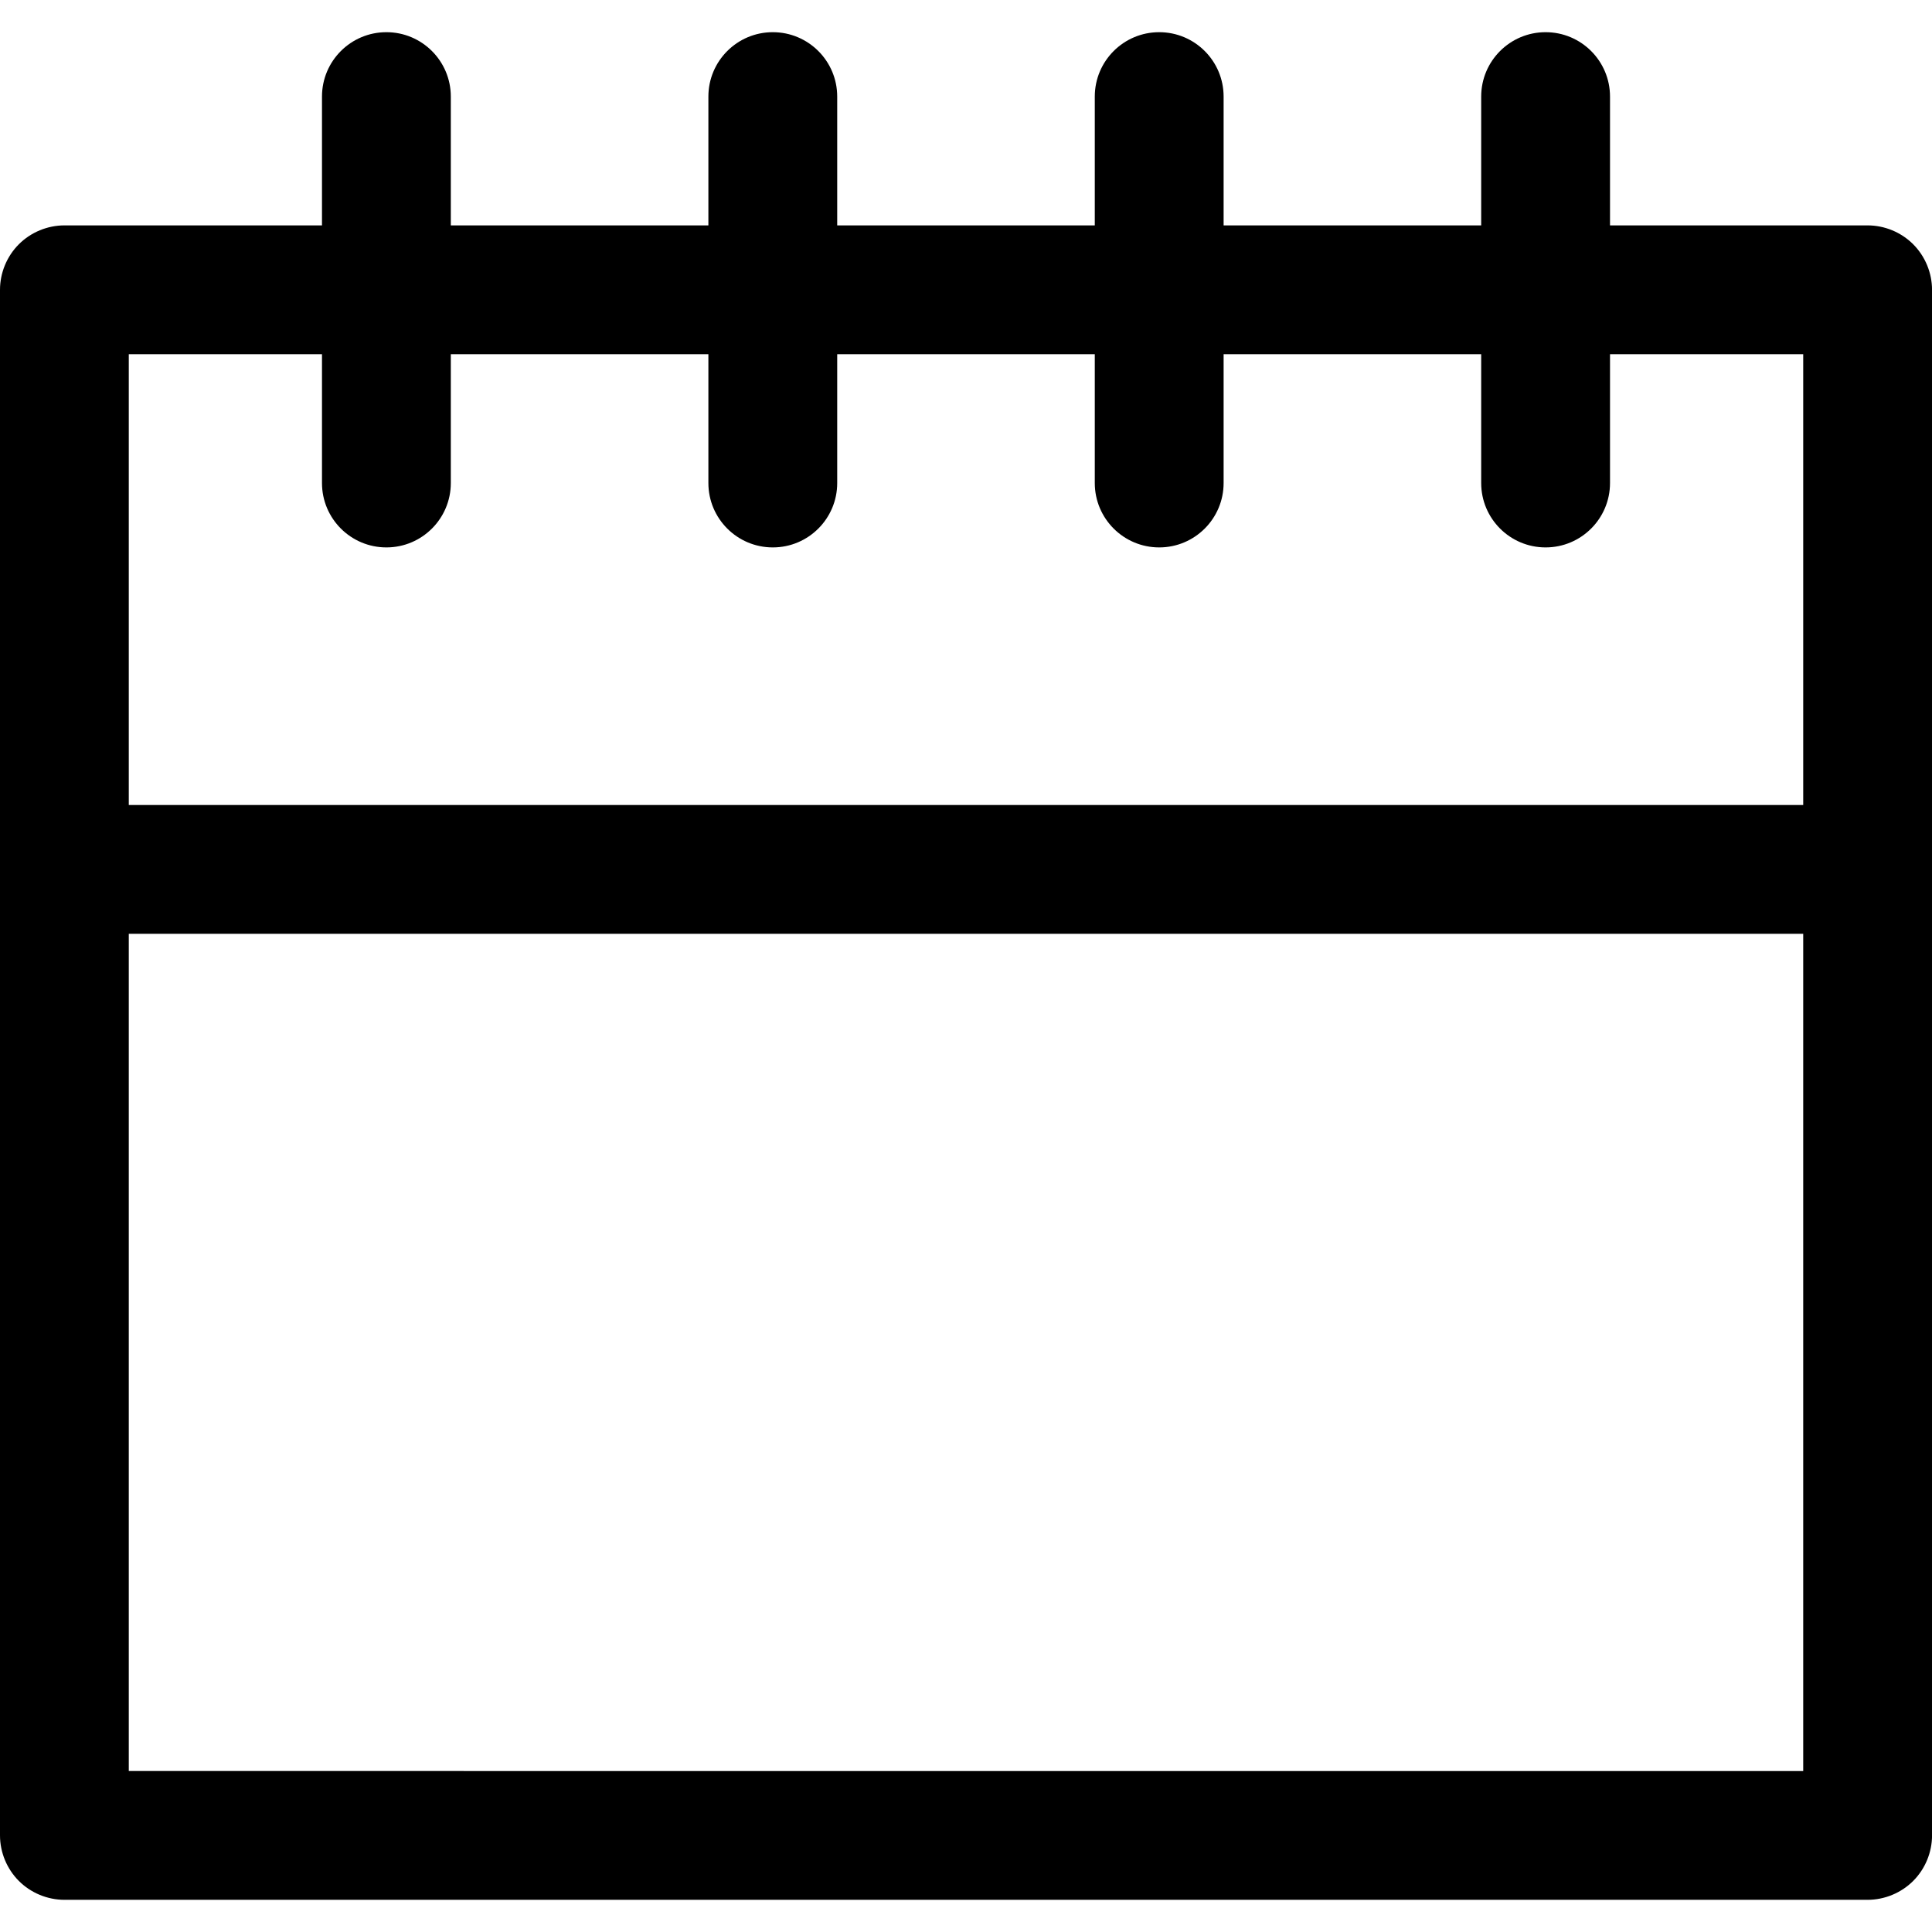
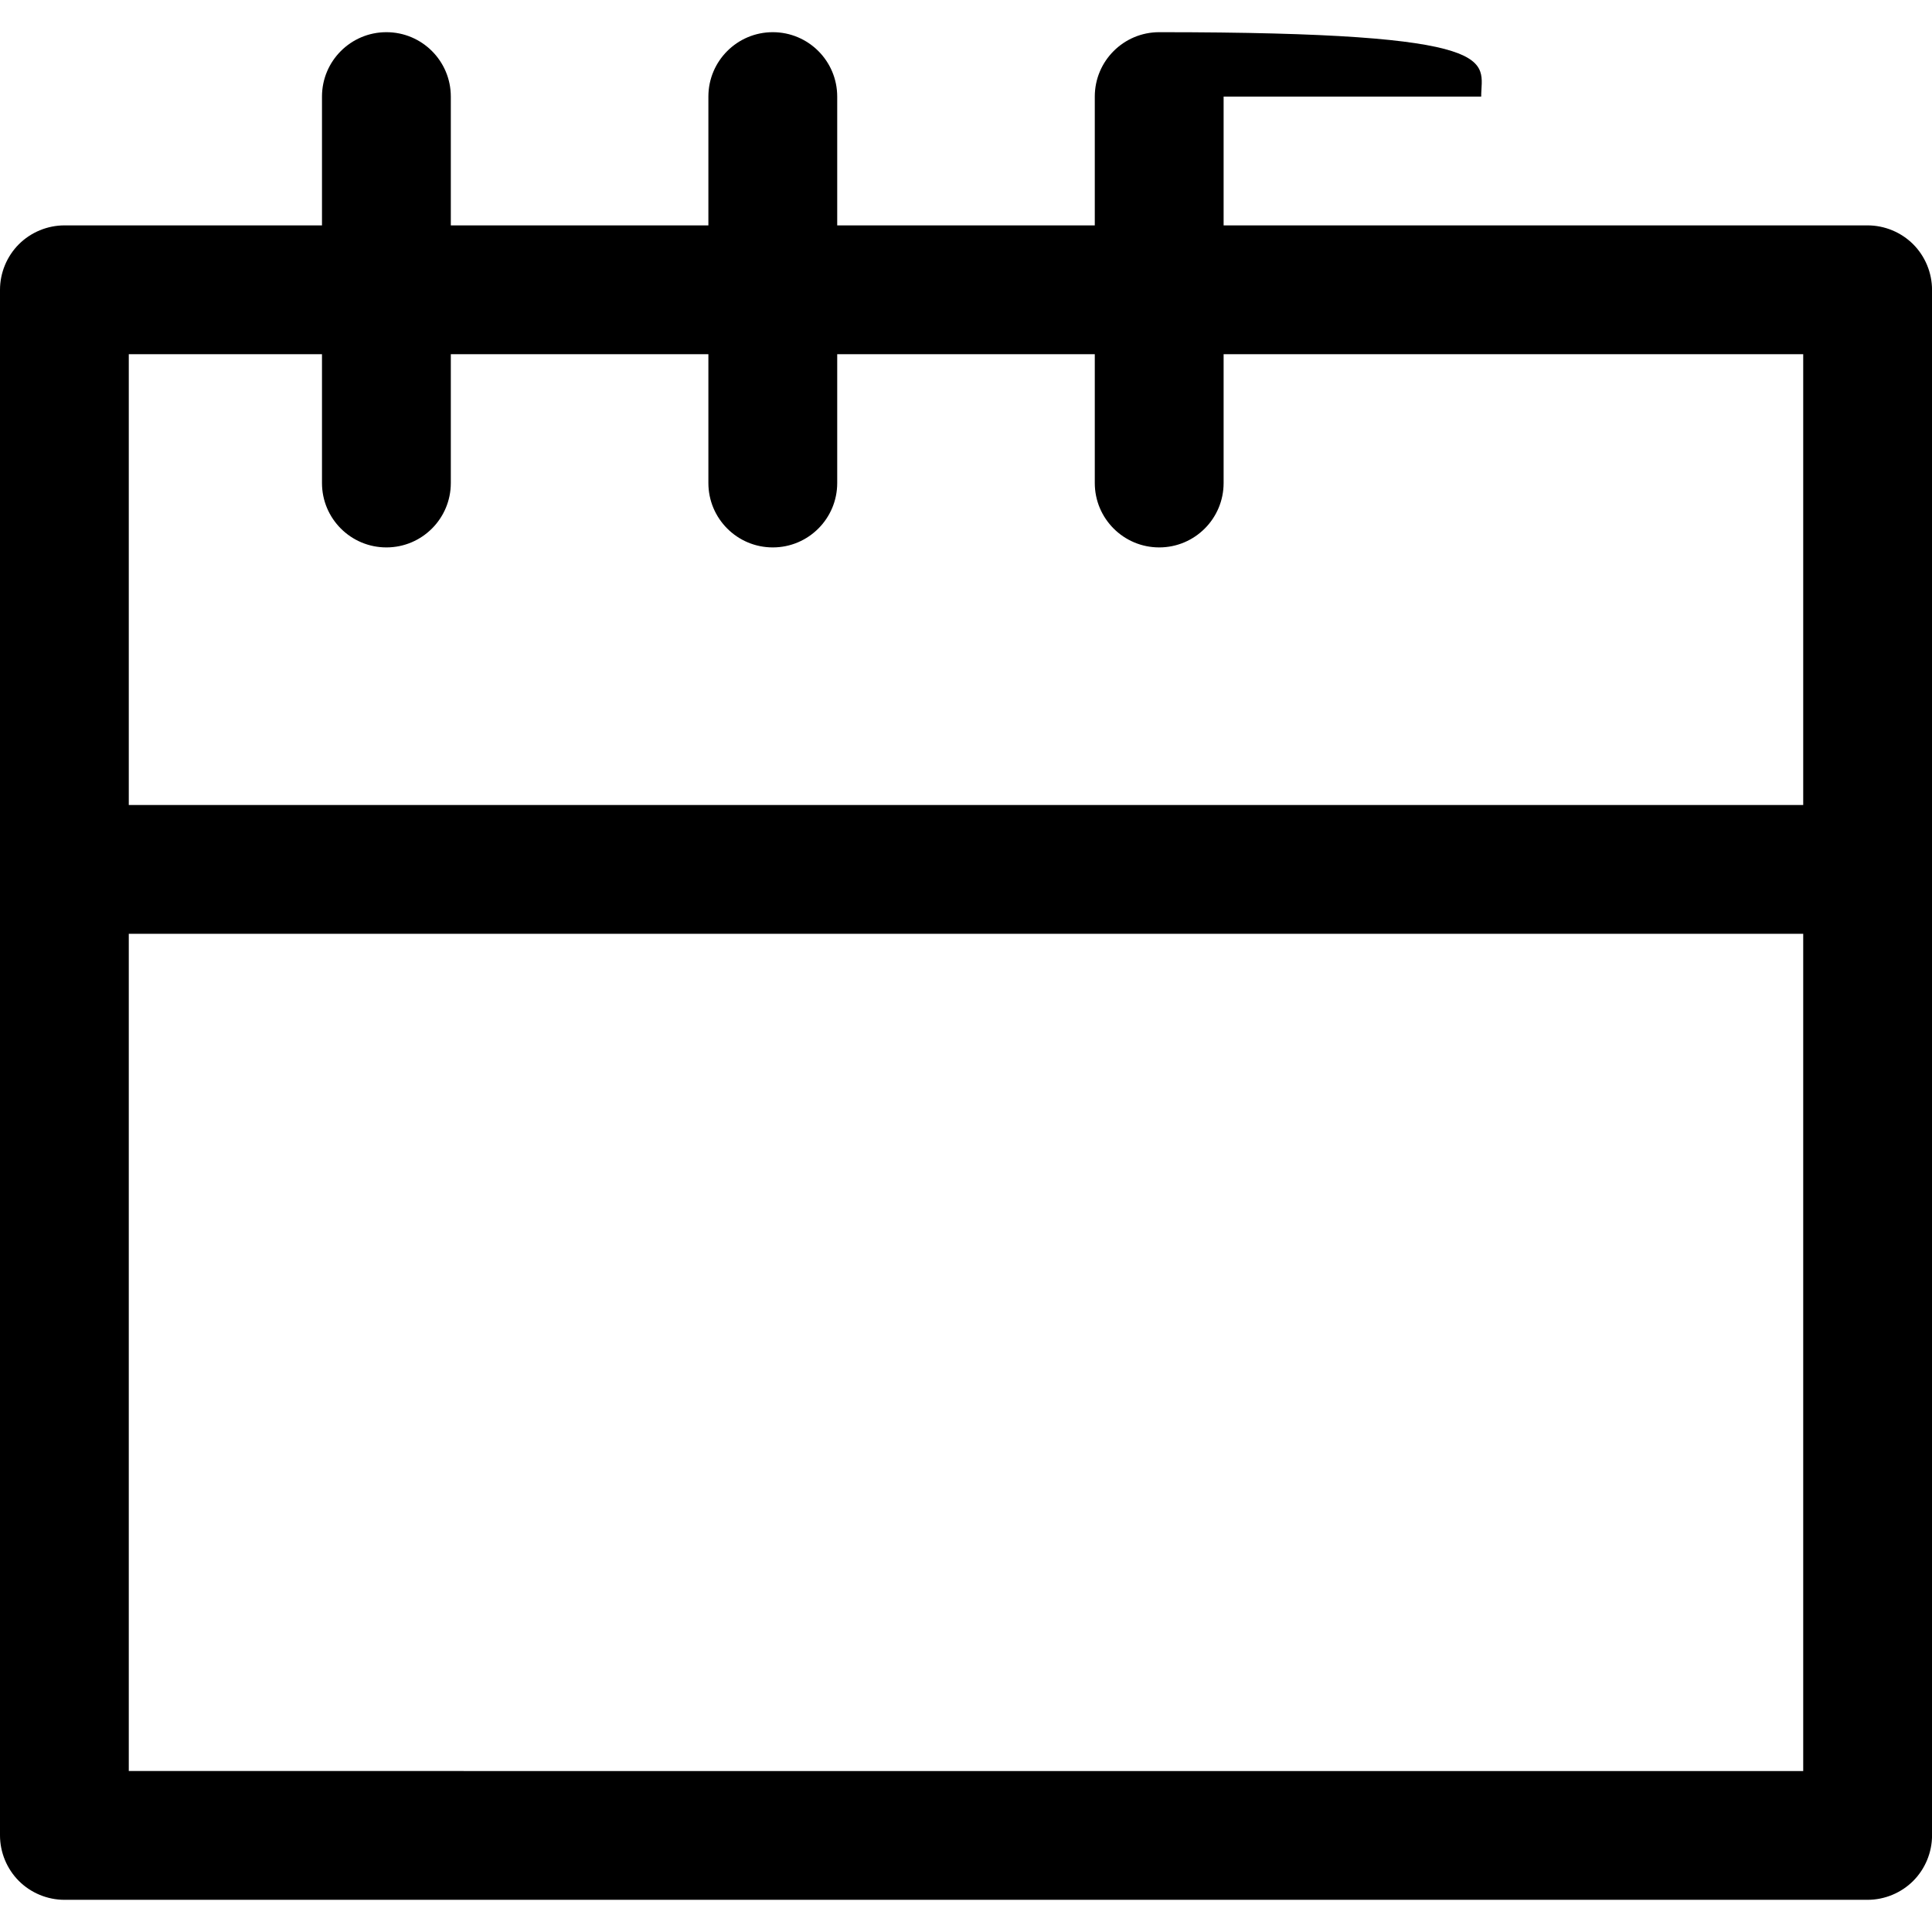
<svg xmlns="http://www.w3.org/2000/svg" version="1.1" id="Layer_1" x="0px" y="0px" viewBox="0 0 512 512" style="enable-background:new 0 0 512 512;" xml:space="preserve">
  <g>
-     <path d="M17.07,76.8H0v409.6c0,4.49,1.82,8.89,5,12.07c3.18,3.18,7.57,5,12.07,5h477.87c4.49,0,8.89-1.82,12.07-5   c3.18-3.18,5-7.57,5-12.07V76.8c0-4.49-1.82-8.89-5-12.07c-3.18-3.18-7.57-5-12.07-5H17.07c-4.49,0-8.89,1.82-12.07,5   c-3.18,3.18-5,7.57-5,12.07H17.07v17.07h460.8v375.47H34.13l0-392.53H17.07v17.07V76.8z M17.07,247.47h477.87   c9.43,0,17.07-7.64,17.07-17.07c0-9.43-7.64-17.07-17.07-17.07H17.07C7.64,213.33,0,220.97,0,230.4   C0,239.83,7.64,247.47,17.07,247.47z M85.33,25.6V128c0,9.43,7.64,17.07,17.07,17.07c9.43,0,17.07-7.64,17.07-17.07V25.6   c0-9.43-7.64-17.07-17.07-17.07C92.97,8.53,85.33,16.17,85.33,25.6z M187.73,25.6V128c0,9.43,7.64,17.07,17.07,17.07   c9.43,0,17.07-7.64,17.07-17.07V25.6c0-9.43-7.64-17.07-17.07-17.07C195.37,8.53,187.73,16.17,187.73,25.6z M290.13,25.6V128   c0,9.43,7.64,17.07,17.07,17.07c9.43,0,17.07-7.64,17.07-17.07V25.6c0-9.43-7.64-17.07-17.07-17.07   C297.77,8.53,290.13,16.17,290.13,25.6z M392.53,25.6V128c0,9.43,7.64,17.07,17.07,17.07c9.43,0,17.07-7.64,17.07-17.07V25.6   c0-9.43-7.64-17.07-17.07-17.07C400.17,8.53,392.53,16.17,392.53,25.6z" />
+     <path d="M17.07,76.8H0v409.6c0,4.49,1.82,8.89,5,12.07c3.18,3.18,7.57,5,12.07,5h477.87c4.49,0,8.89-1.82,12.07-5   c3.18-3.18,5-7.57,5-12.07V76.8c0-4.49-1.82-8.89-5-12.07c-3.18-3.18-7.57-5-12.07-5H17.07c-4.49,0-8.89,1.82-12.07,5   c-3.18,3.18-5,7.57-5,12.07H17.07v17.07h460.8v375.47H34.13l0-392.53H17.07v17.07V76.8z M17.07,247.47h477.87   c9.43,0,17.07-7.64,17.07-17.07c0-9.43-7.64-17.07-17.07-17.07H17.07C7.64,213.33,0,220.97,0,230.4   C0,239.83,7.64,247.47,17.07,247.47z M85.33,25.6V128c0,9.43,7.64,17.07,17.07,17.07c9.43,0,17.07-7.64,17.07-17.07V25.6   c0-9.43-7.64-17.07-17.07-17.07C92.97,8.53,85.33,16.17,85.33,25.6z M187.73,25.6V128c0,9.43,7.64,17.07,17.07,17.07   c9.43,0,17.07-7.64,17.07-17.07V25.6c0-9.43-7.64-17.07-17.07-17.07C195.37,8.53,187.73,16.17,187.73,25.6z M290.13,25.6V128   c0,9.43,7.64,17.07,17.07,17.07c9.43,0,17.07-7.64,17.07-17.07V25.6c0-9.43-7.64-17.07-17.07-17.07   C297.77,8.53,290.13,16.17,290.13,25.6z V128c0,9.43,7.64,17.07,17.07,17.07c9.43,0,17.07-7.64,17.07-17.07V25.6   c0-9.43-7.64-17.07-17.07-17.07C400.17,8.53,392.53,16.17,392.53,25.6z" />
  </g>
</svg>